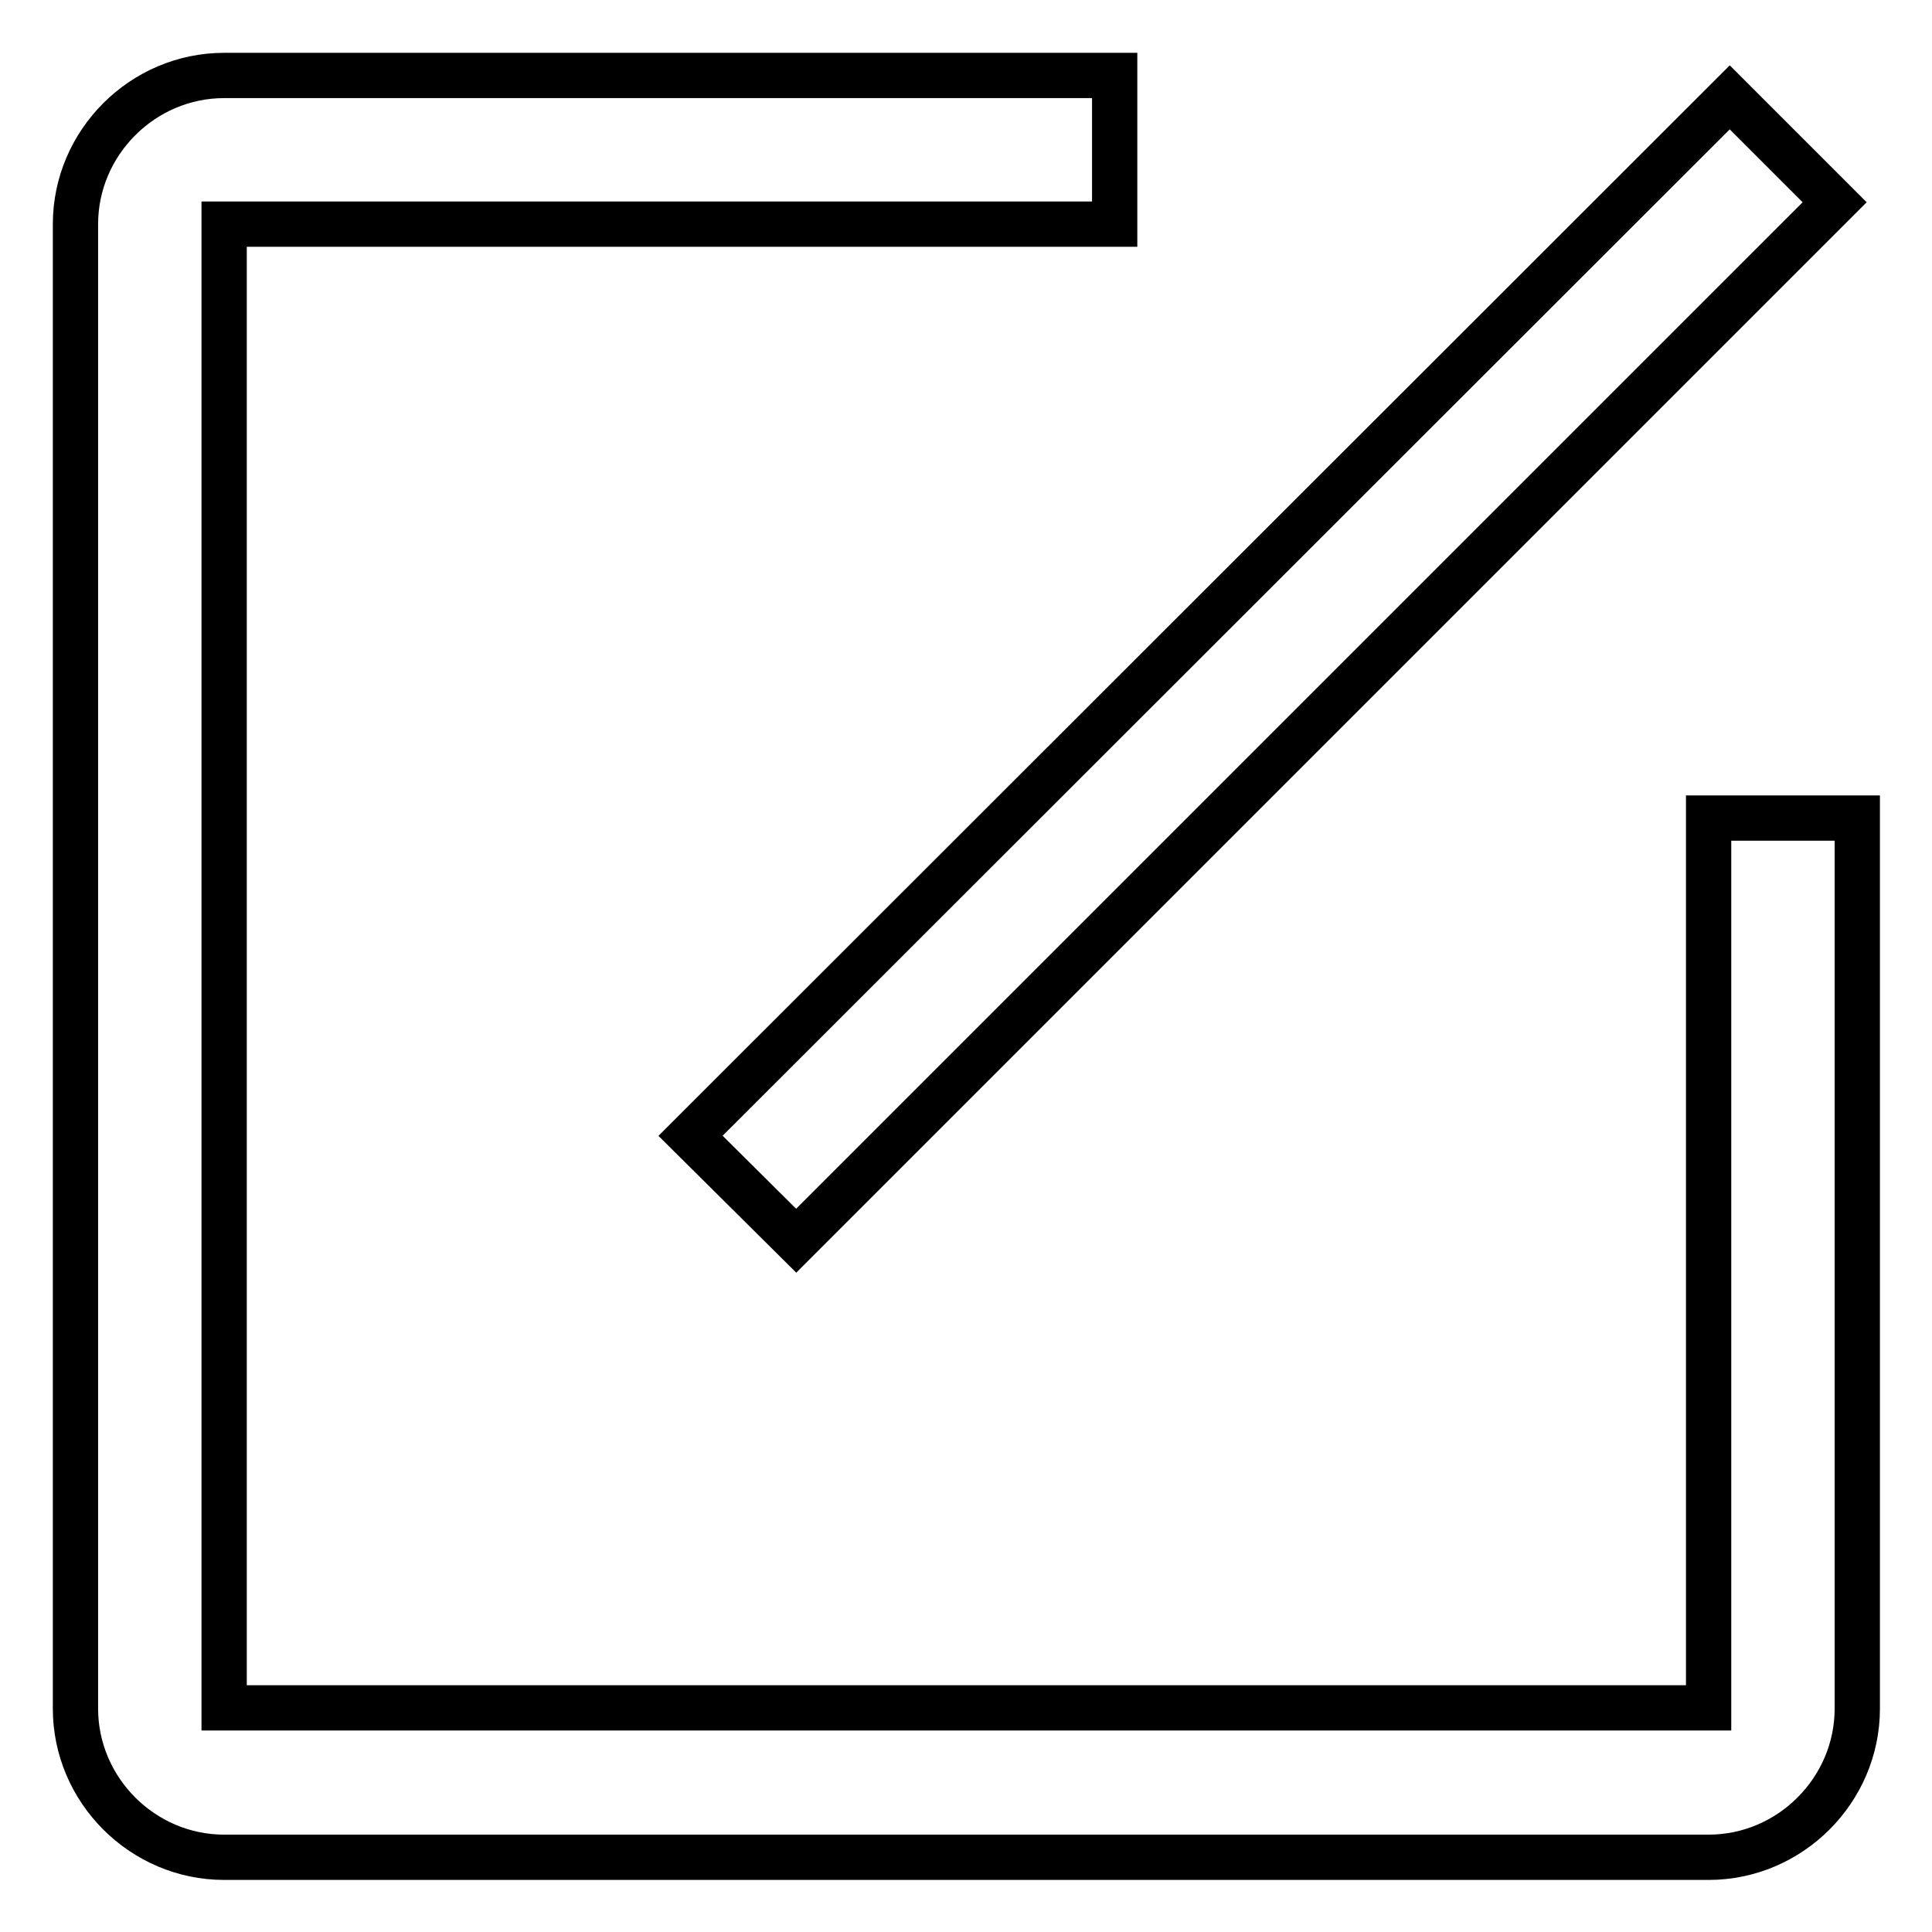
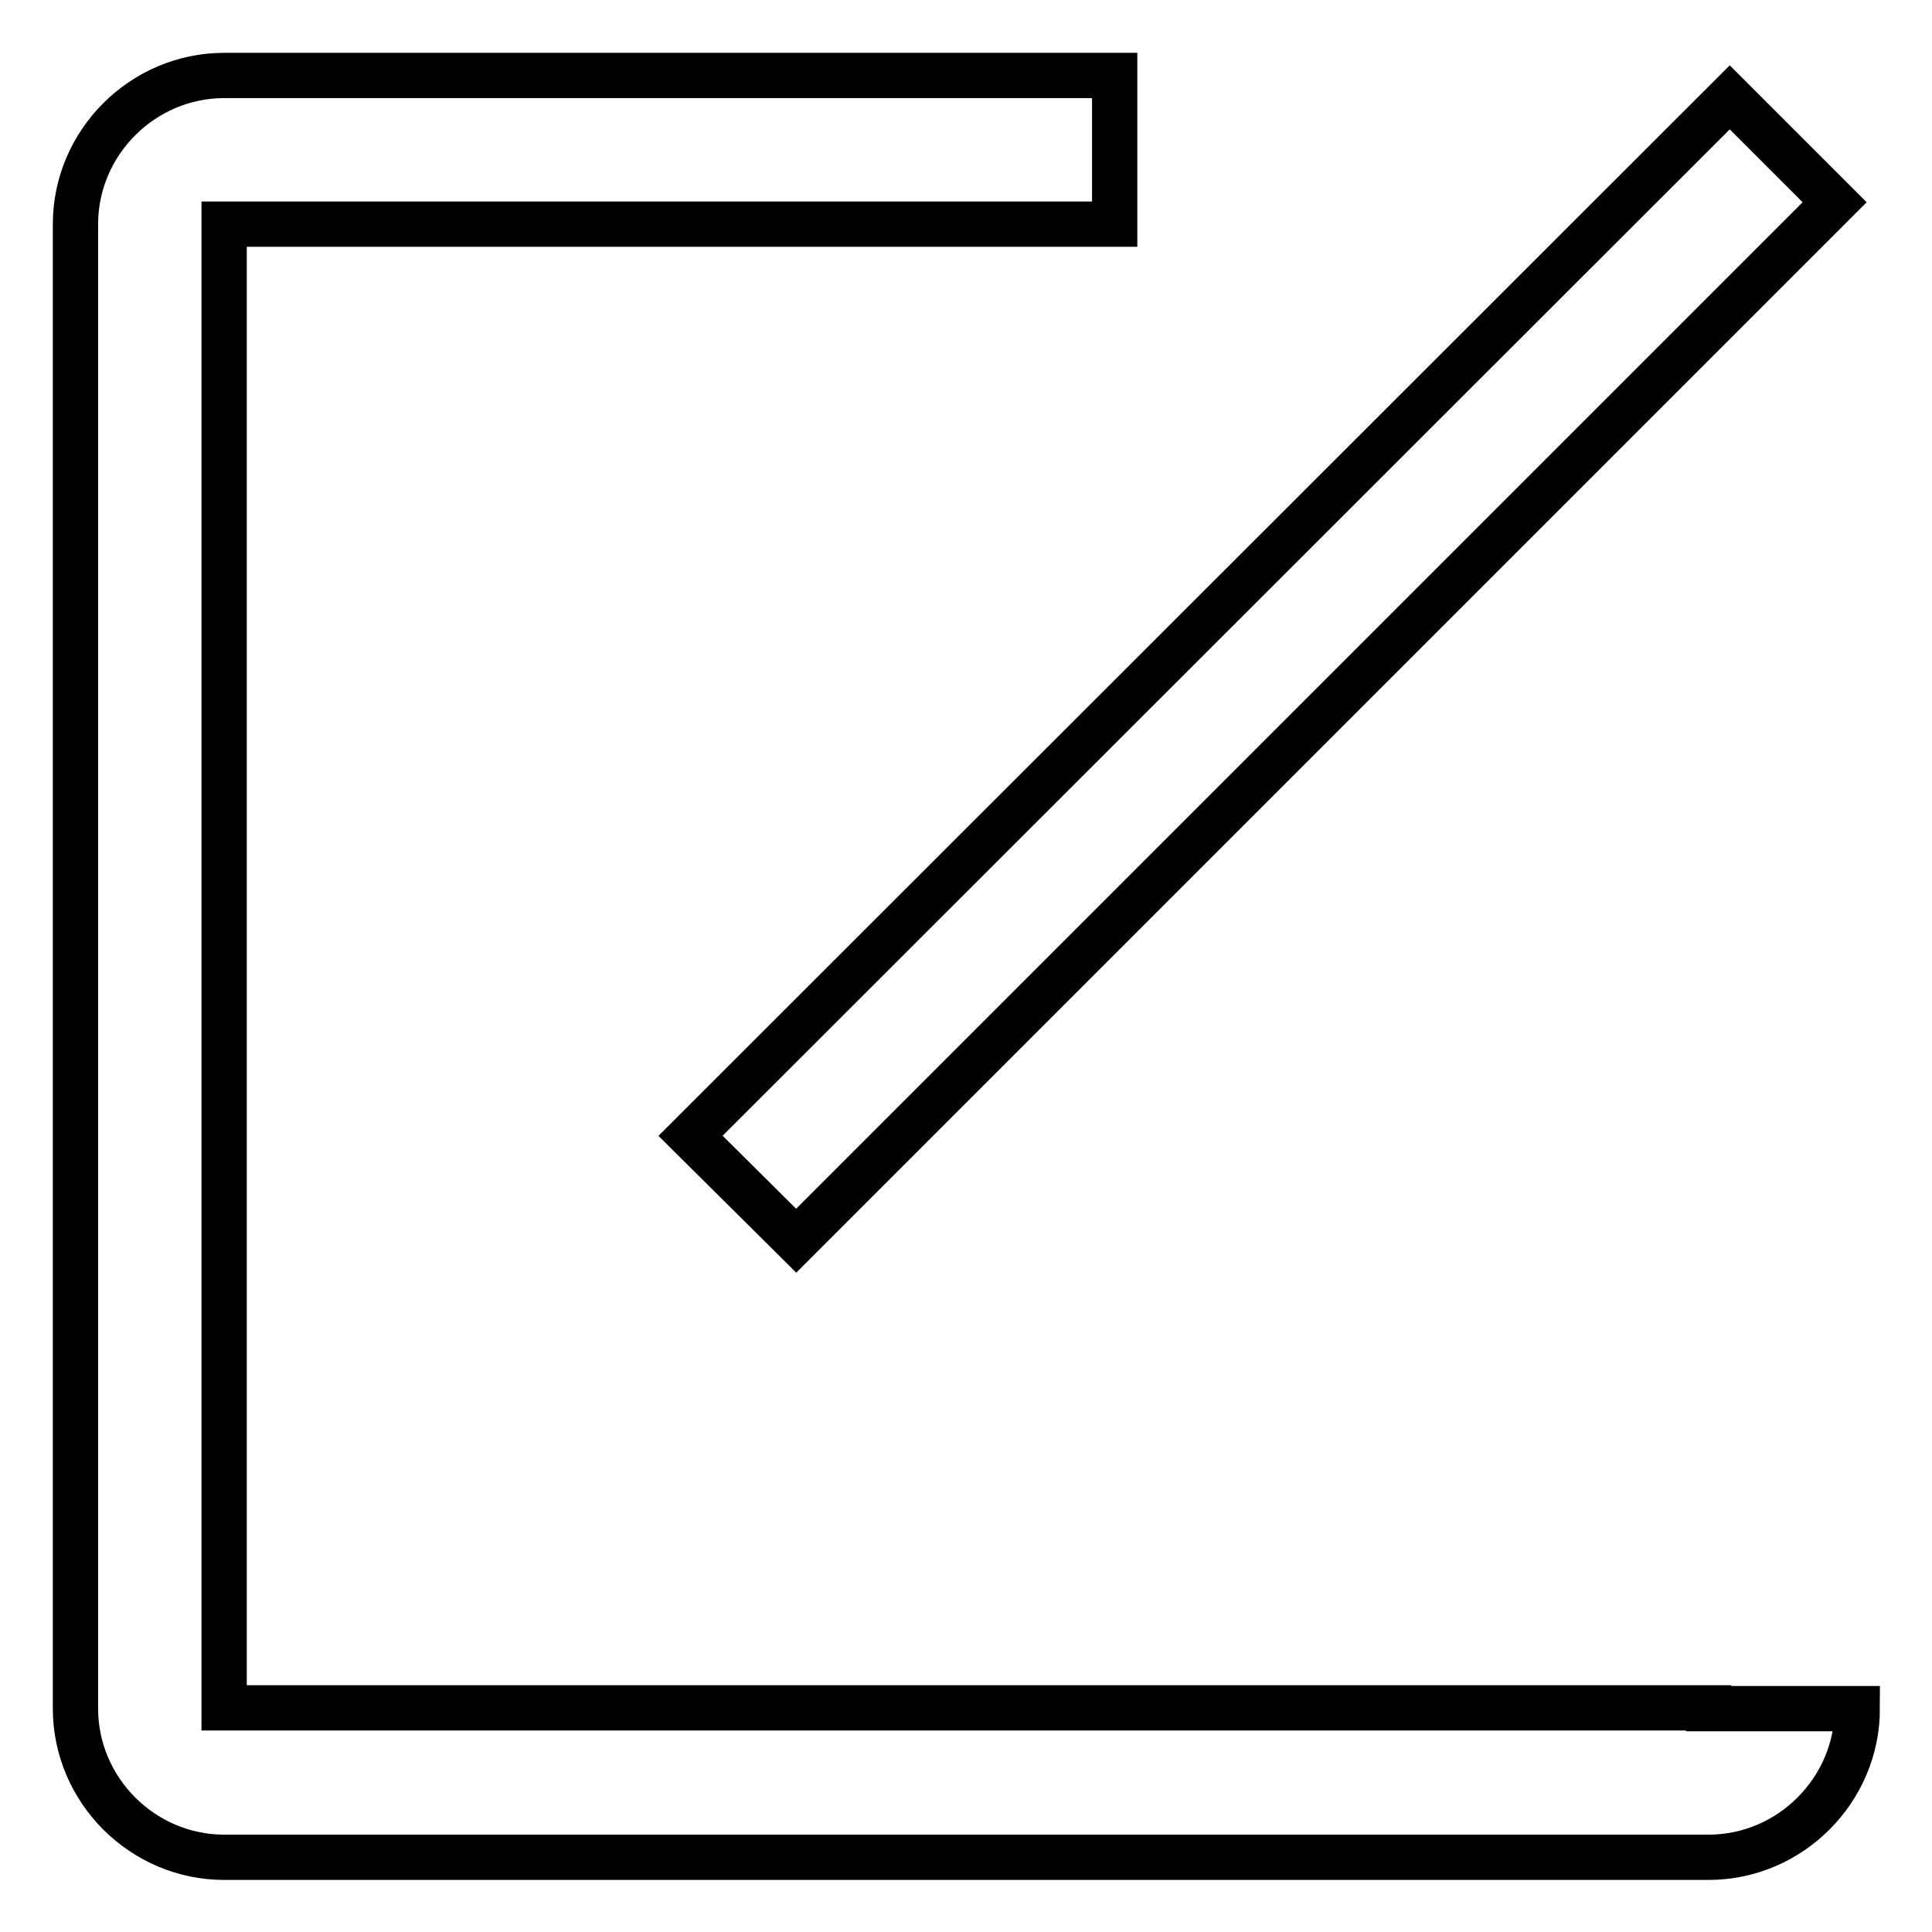
<svg xmlns="http://www.w3.org/2000/svg" version="1.1" x="0px" y="0px" viewBox="0 0 256 256" enable-background="new 0 0 256 256" xml:space="preserve">
  <g>
-     <path stroke-width="6" fill-opacity="0" stroke="#000000" d="M91.5,150.5L229.2,12.9l13.9,13.9L105.5,164.4L91.5,150.5z M226.3,226.3H29.7V29.7h118V10h-118 C18.9,10,10,18.9,10,29.7v196.7c0,10.8,8.9,19.7,19.7,19.7h196.7c10.8,0,19.7-8.9,19.7-19.7v-118h-19.7V226.3z" />
+     <path stroke-width="6" fill-opacity="0" stroke="#000000" d="M91.5,150.5L229.2,12.9l13.9,13.9L105.5,164.4L91.5,150.5z M226.3,226.3H29.7V29.7h118V10h-118 C18.9,10,10,18.9,10,29.7v196.7c0,10.8,8.9,19.7,19.7,19.7h196.7c10.8,0,19.7-8.9,19.7-19.7h-19.7V226.3z" />
  </g>
</svg>